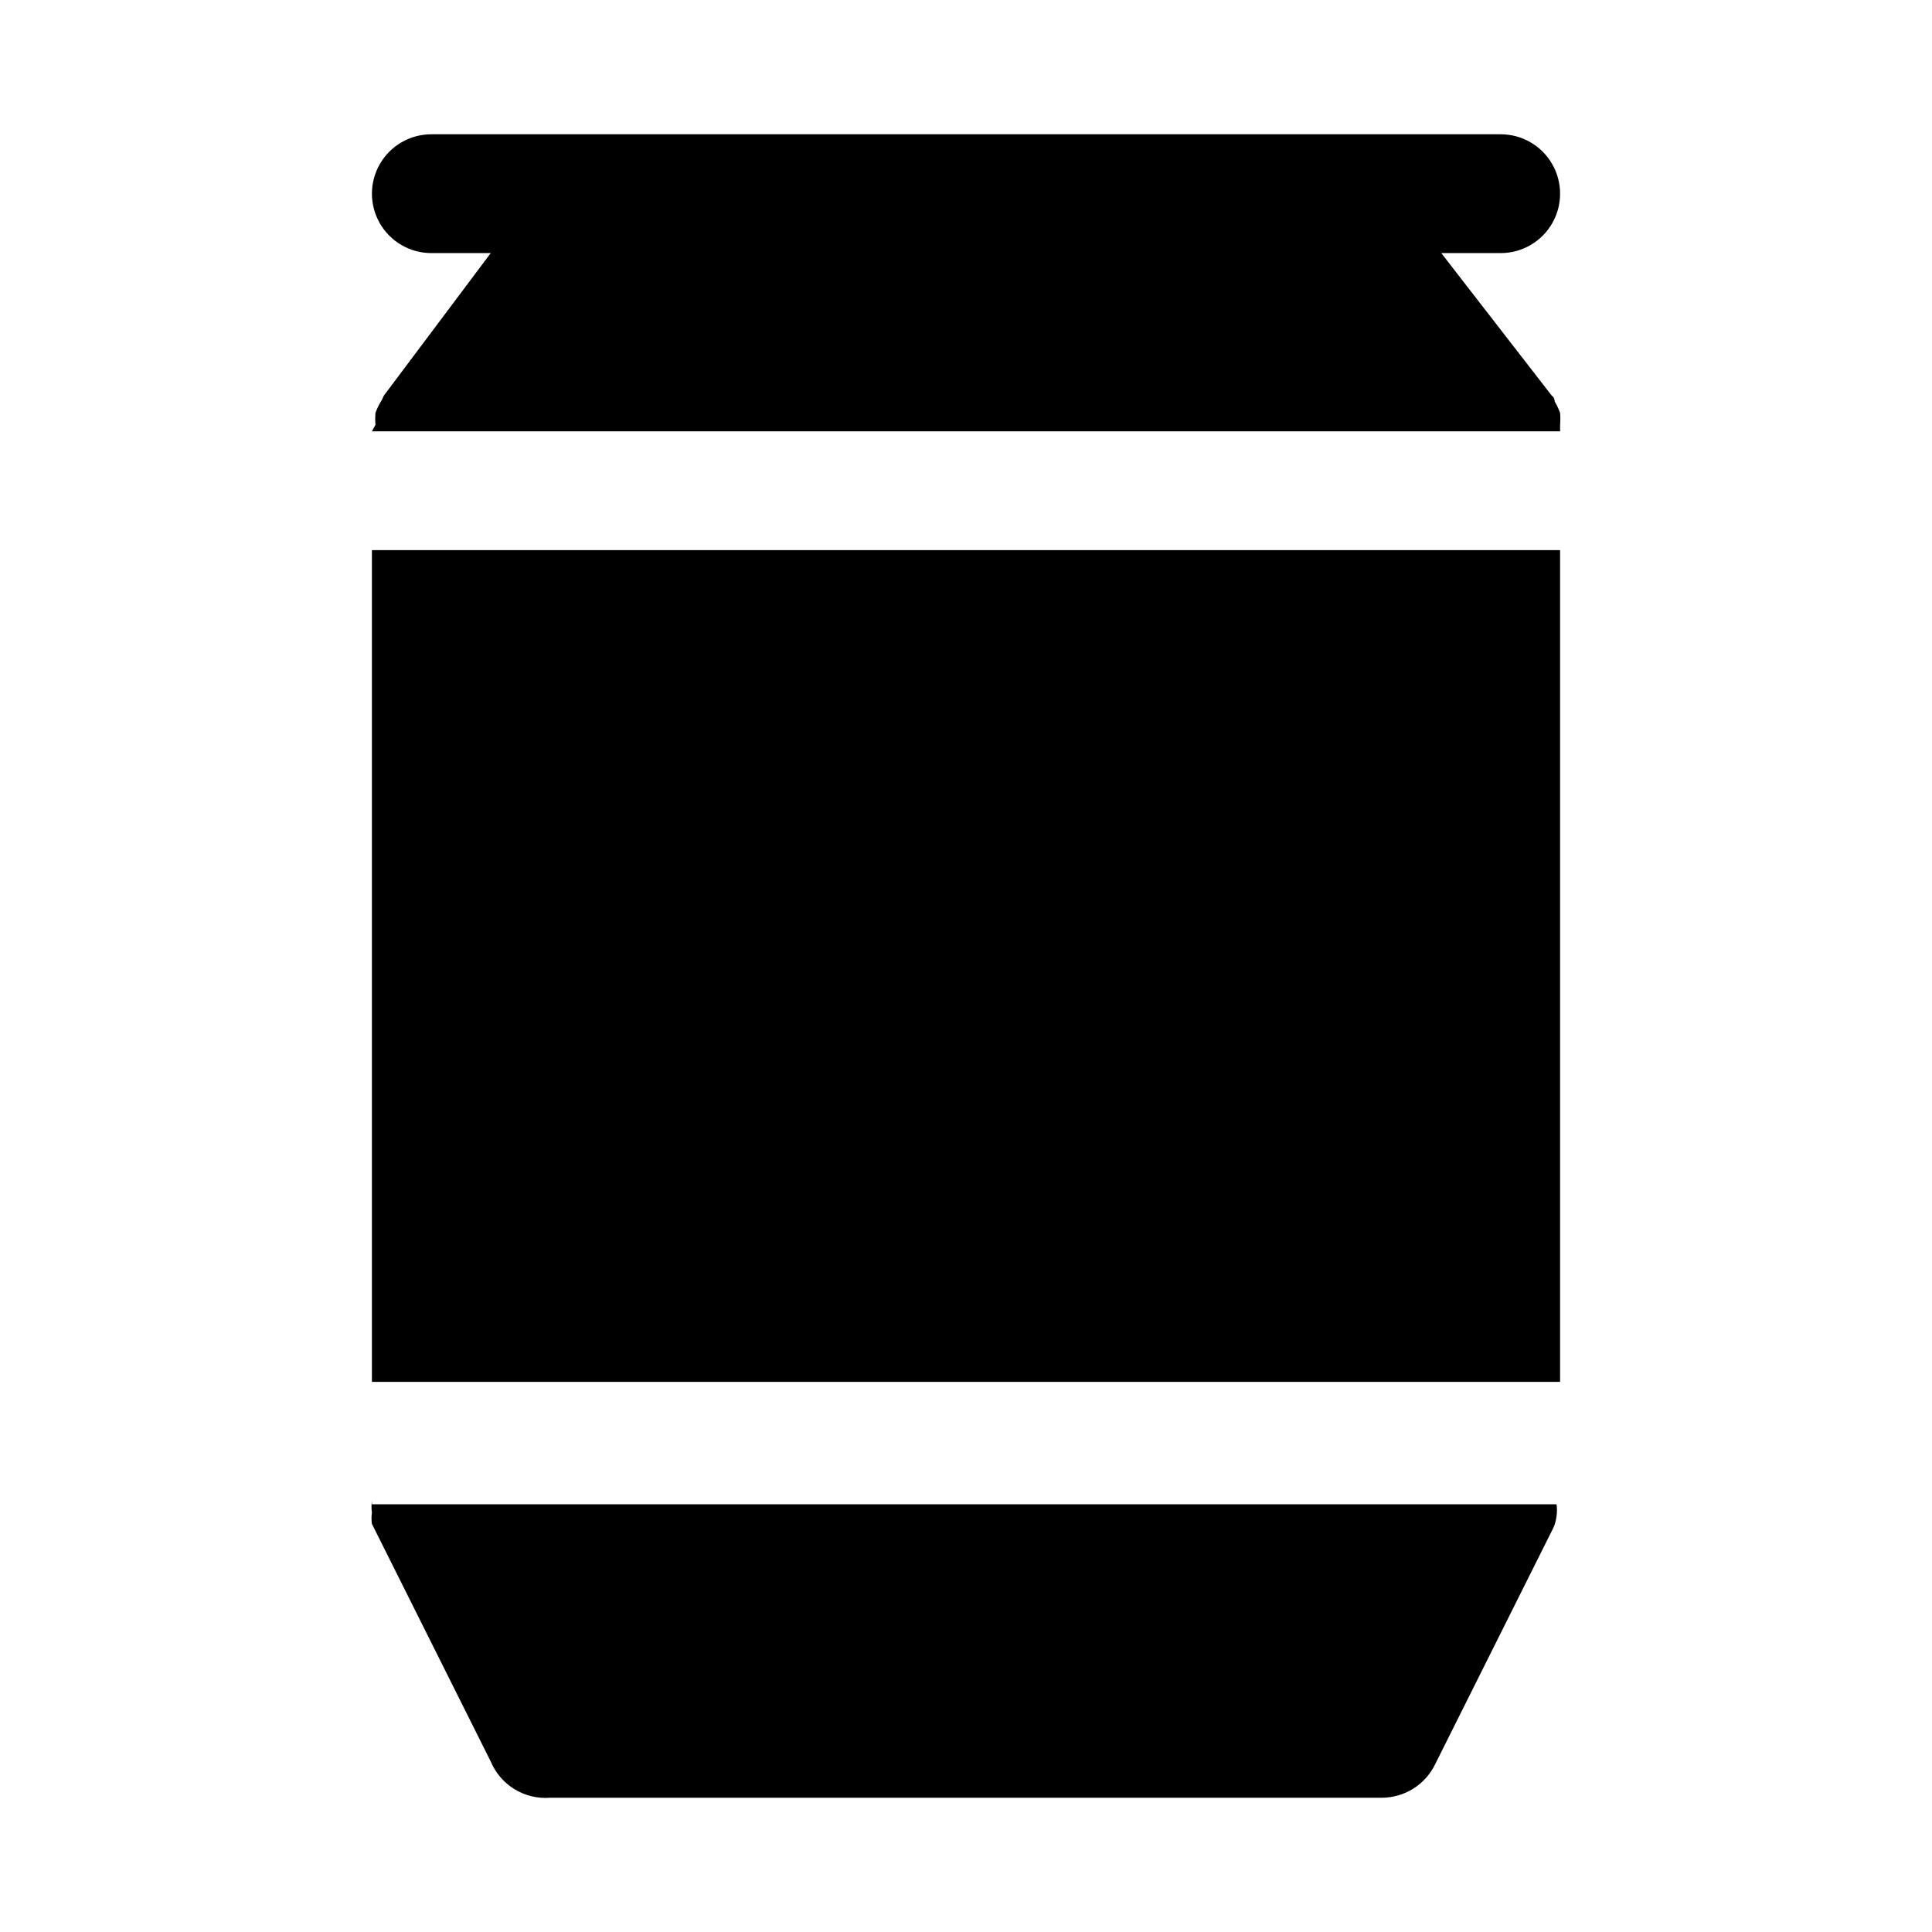
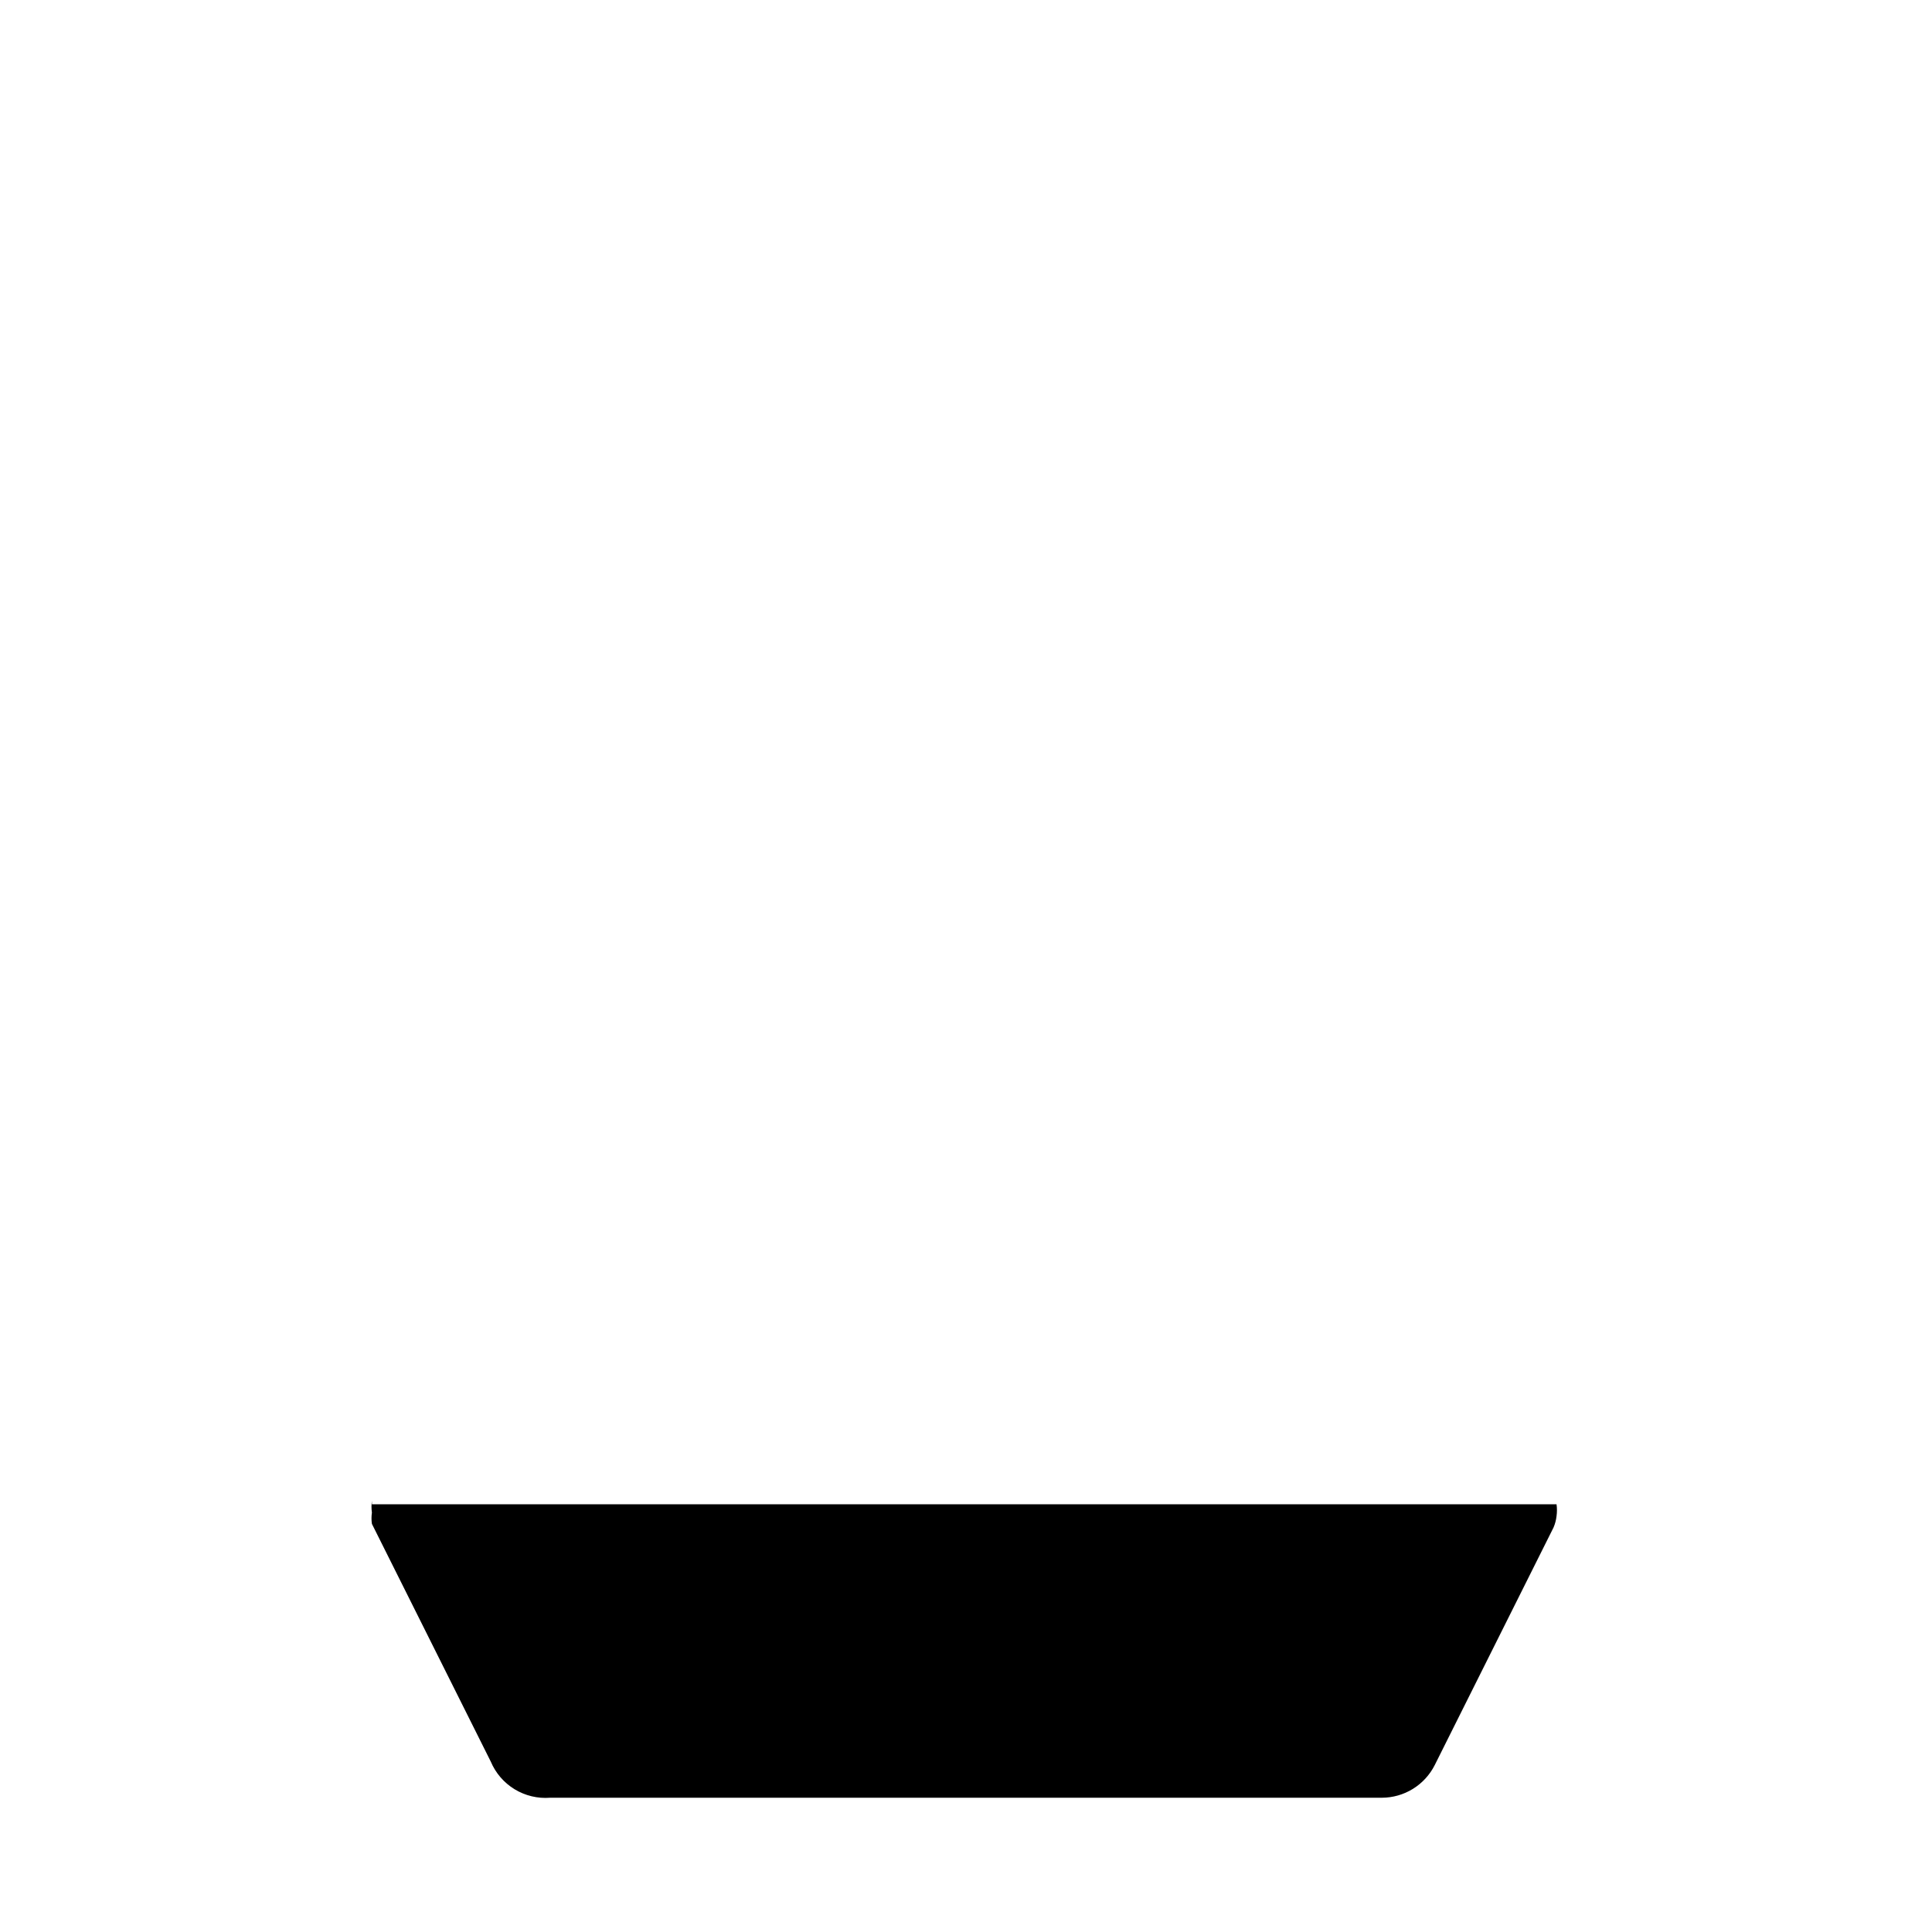
<svg xmlns="http://www.w3.org/2000/svg" fill="#000000" width="800px" height="800px" version="1.1" viewBox="144 144 512 512">
  <g>
-     <path d="m242.56 289.79h314.88v220.42h-314.88z" />
-     <path d="m244.92 250.43c-0.562 0.949-1.039 1.953-1.414 2.992-0.09 1.047-0.09 2.102 0 3.148l-0.945 1.73h314.88v-1.73c0.09-1.047 0.09-2.102 0-3.148-0.375-1.039-0.848-2.043-1.414-2.992 0 0 0-1.102-0.789-1.574l-29.285-37.785h15.746c5.625 0 10.82-3 13.633-7.871 2.812-4.871 2.812-10.875 0-15.746s-8.008-7.871-13.633-7.871h-283.39c-5.625 0-10.82 3-13.633 7.871s-2.812 10.875 0 15.746c2.812 4.871 8.008 7.871 13.633 7.871h15.746l-28.34 37.785s-0.473 1.102-0.789 1.574z" />
+     <path d="m242.56 289.79h314.88h-314.88z" />
    <path d="m242.56 541.7c-0.148 1.043-0.148 2.106 0 3.148-0.145 0.992-0.145 2 0 2.992l31.488 62.977c1.281 3.051 3.492 5.625 6.316 7.348 2.828 1.723 6.125 2.512 9.426 2.254h220.42c2.906-0.008 5.754-0.82 8.23-2.352 2.473-1.527 4.473-3.711 5.781-6.305l31.488-62.977c0.406-0.953 0.672-1.961 0.789-2.992 0.148-1.047 0.148-2.106 0-3.148h-313.94v-0.945z" />
  </g>
</svg>